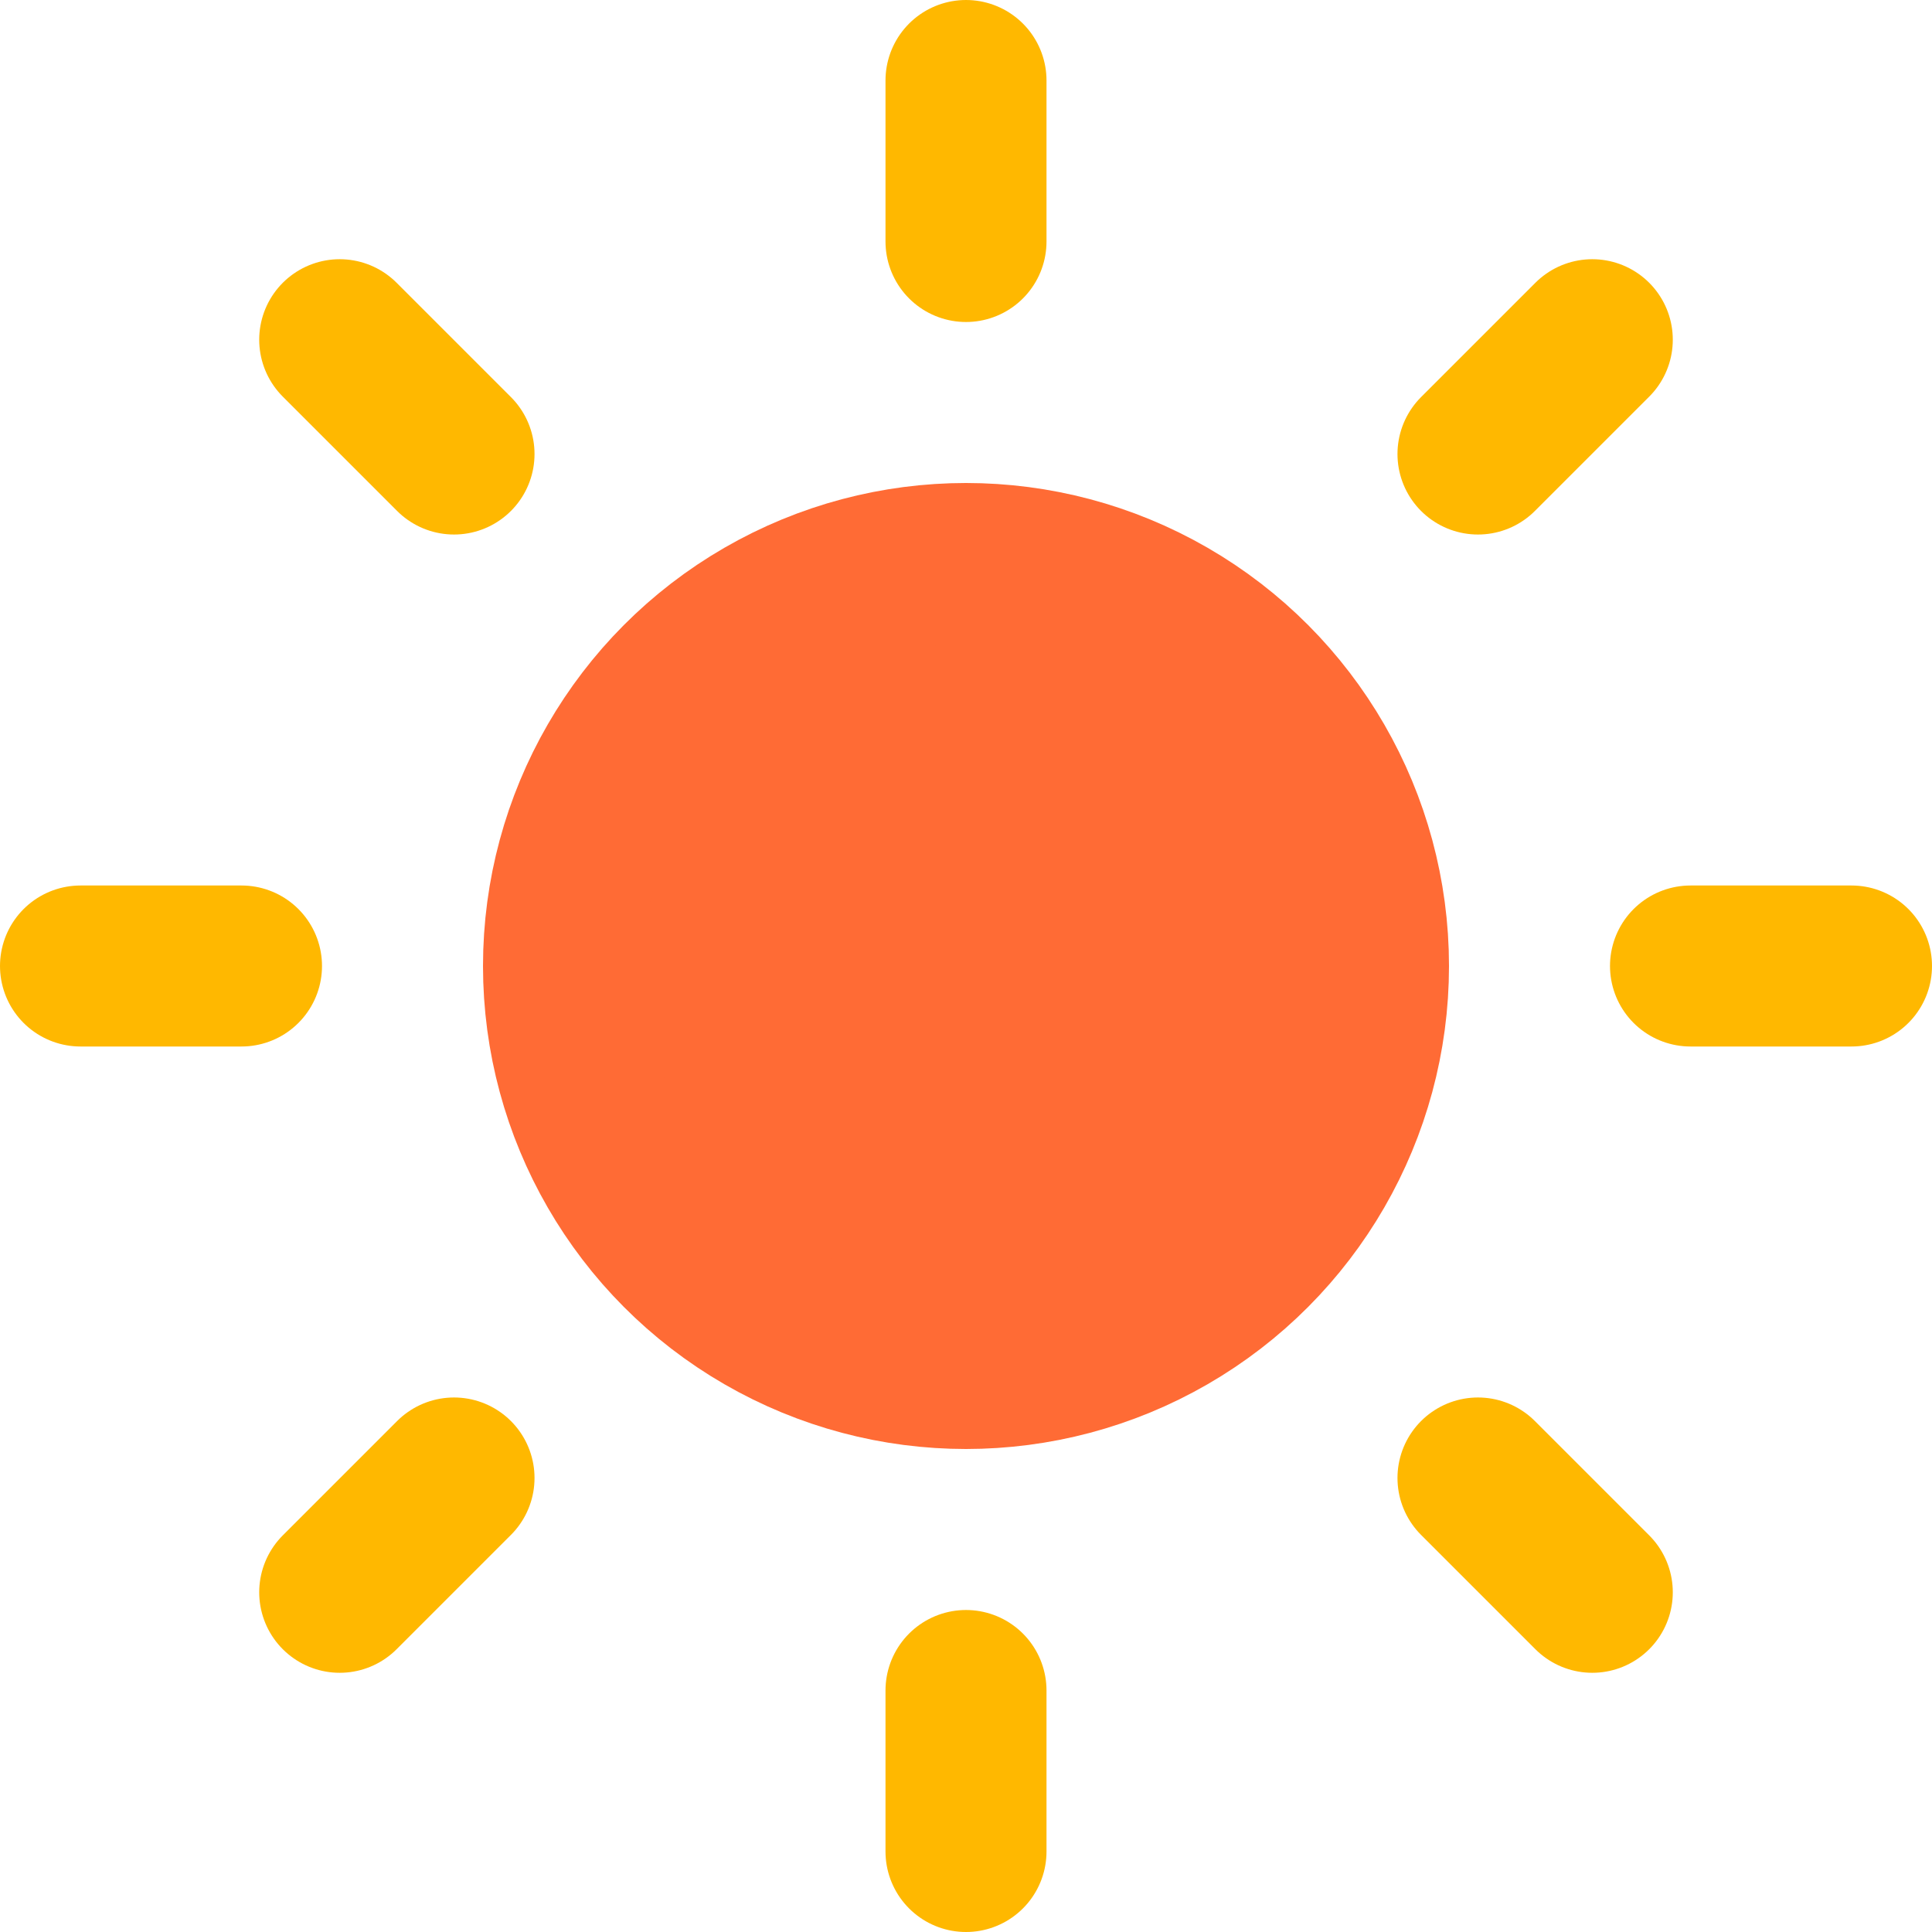
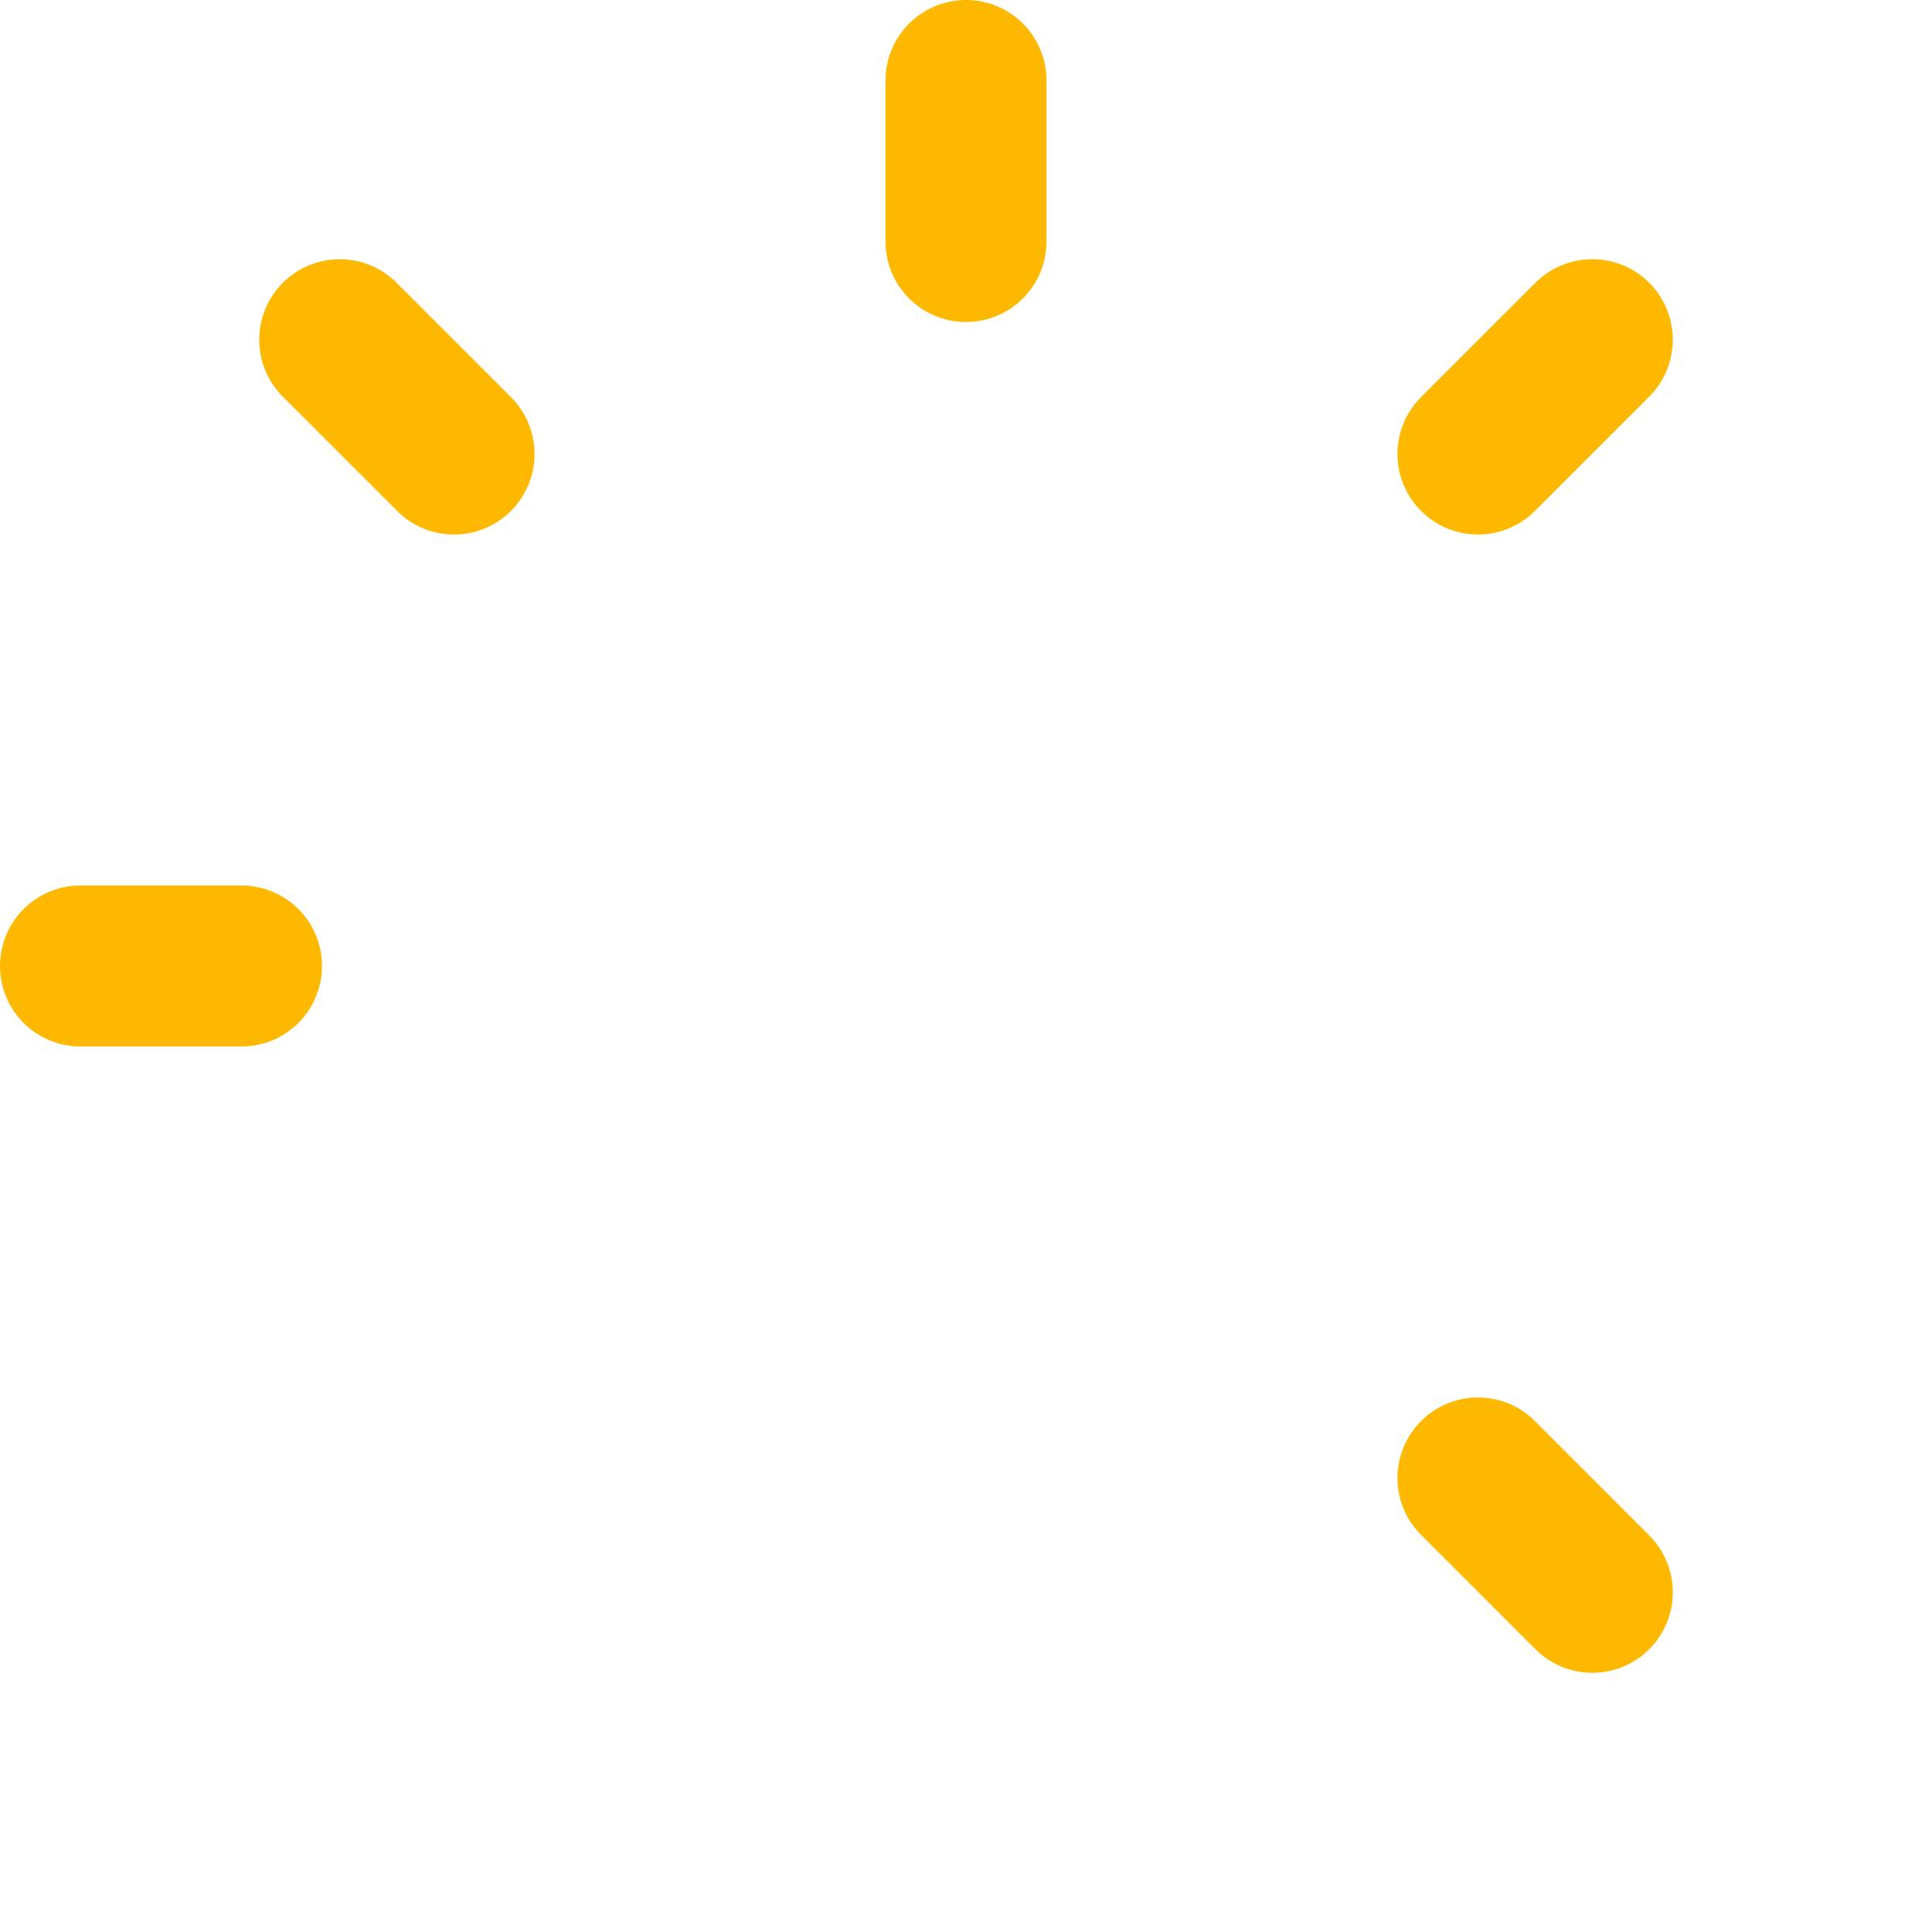
<svg xmlns="http://www.w3.org/2000/svg" viewBox="0 0 24 24" fill="none" stroke="currentColor" stroke-width="2" stroke-linecap="round" stroke-linejoin="round">
-   <circle cx="12" cy="12" r="5" fill="#FF6B35" stroke="#FF6B35" />
  <line x1="12" y1="1" x2="12" y2="3" stroke="#FFB800" />
-   <line x1="12" y1="21" x2="12" y2="23" stroke="#FFB800" />
  <line x1="4.22" y1="4.22" x2="5.64" y2="5.64" stroke="#FFB800" />
  <line x1="18.36" y1="18.36" x2="19.78" y2="19.78" stroke="#FFB800" />
  <line x1="1" y1="12" x2="3" y2="12" stroke="#FFB800" />
-   <line x1="21" y1="12" x2="23" y2="12" stroke="#FFB800" />
-   <line x1="4.22" y1="19.78" x2="5.64" y2="18.36" stroke="#FFB800" />
  <line x1="18.36" y1="5.64" x2="19.78" y2="4.22" stroke="#FFB800" />
</svg>